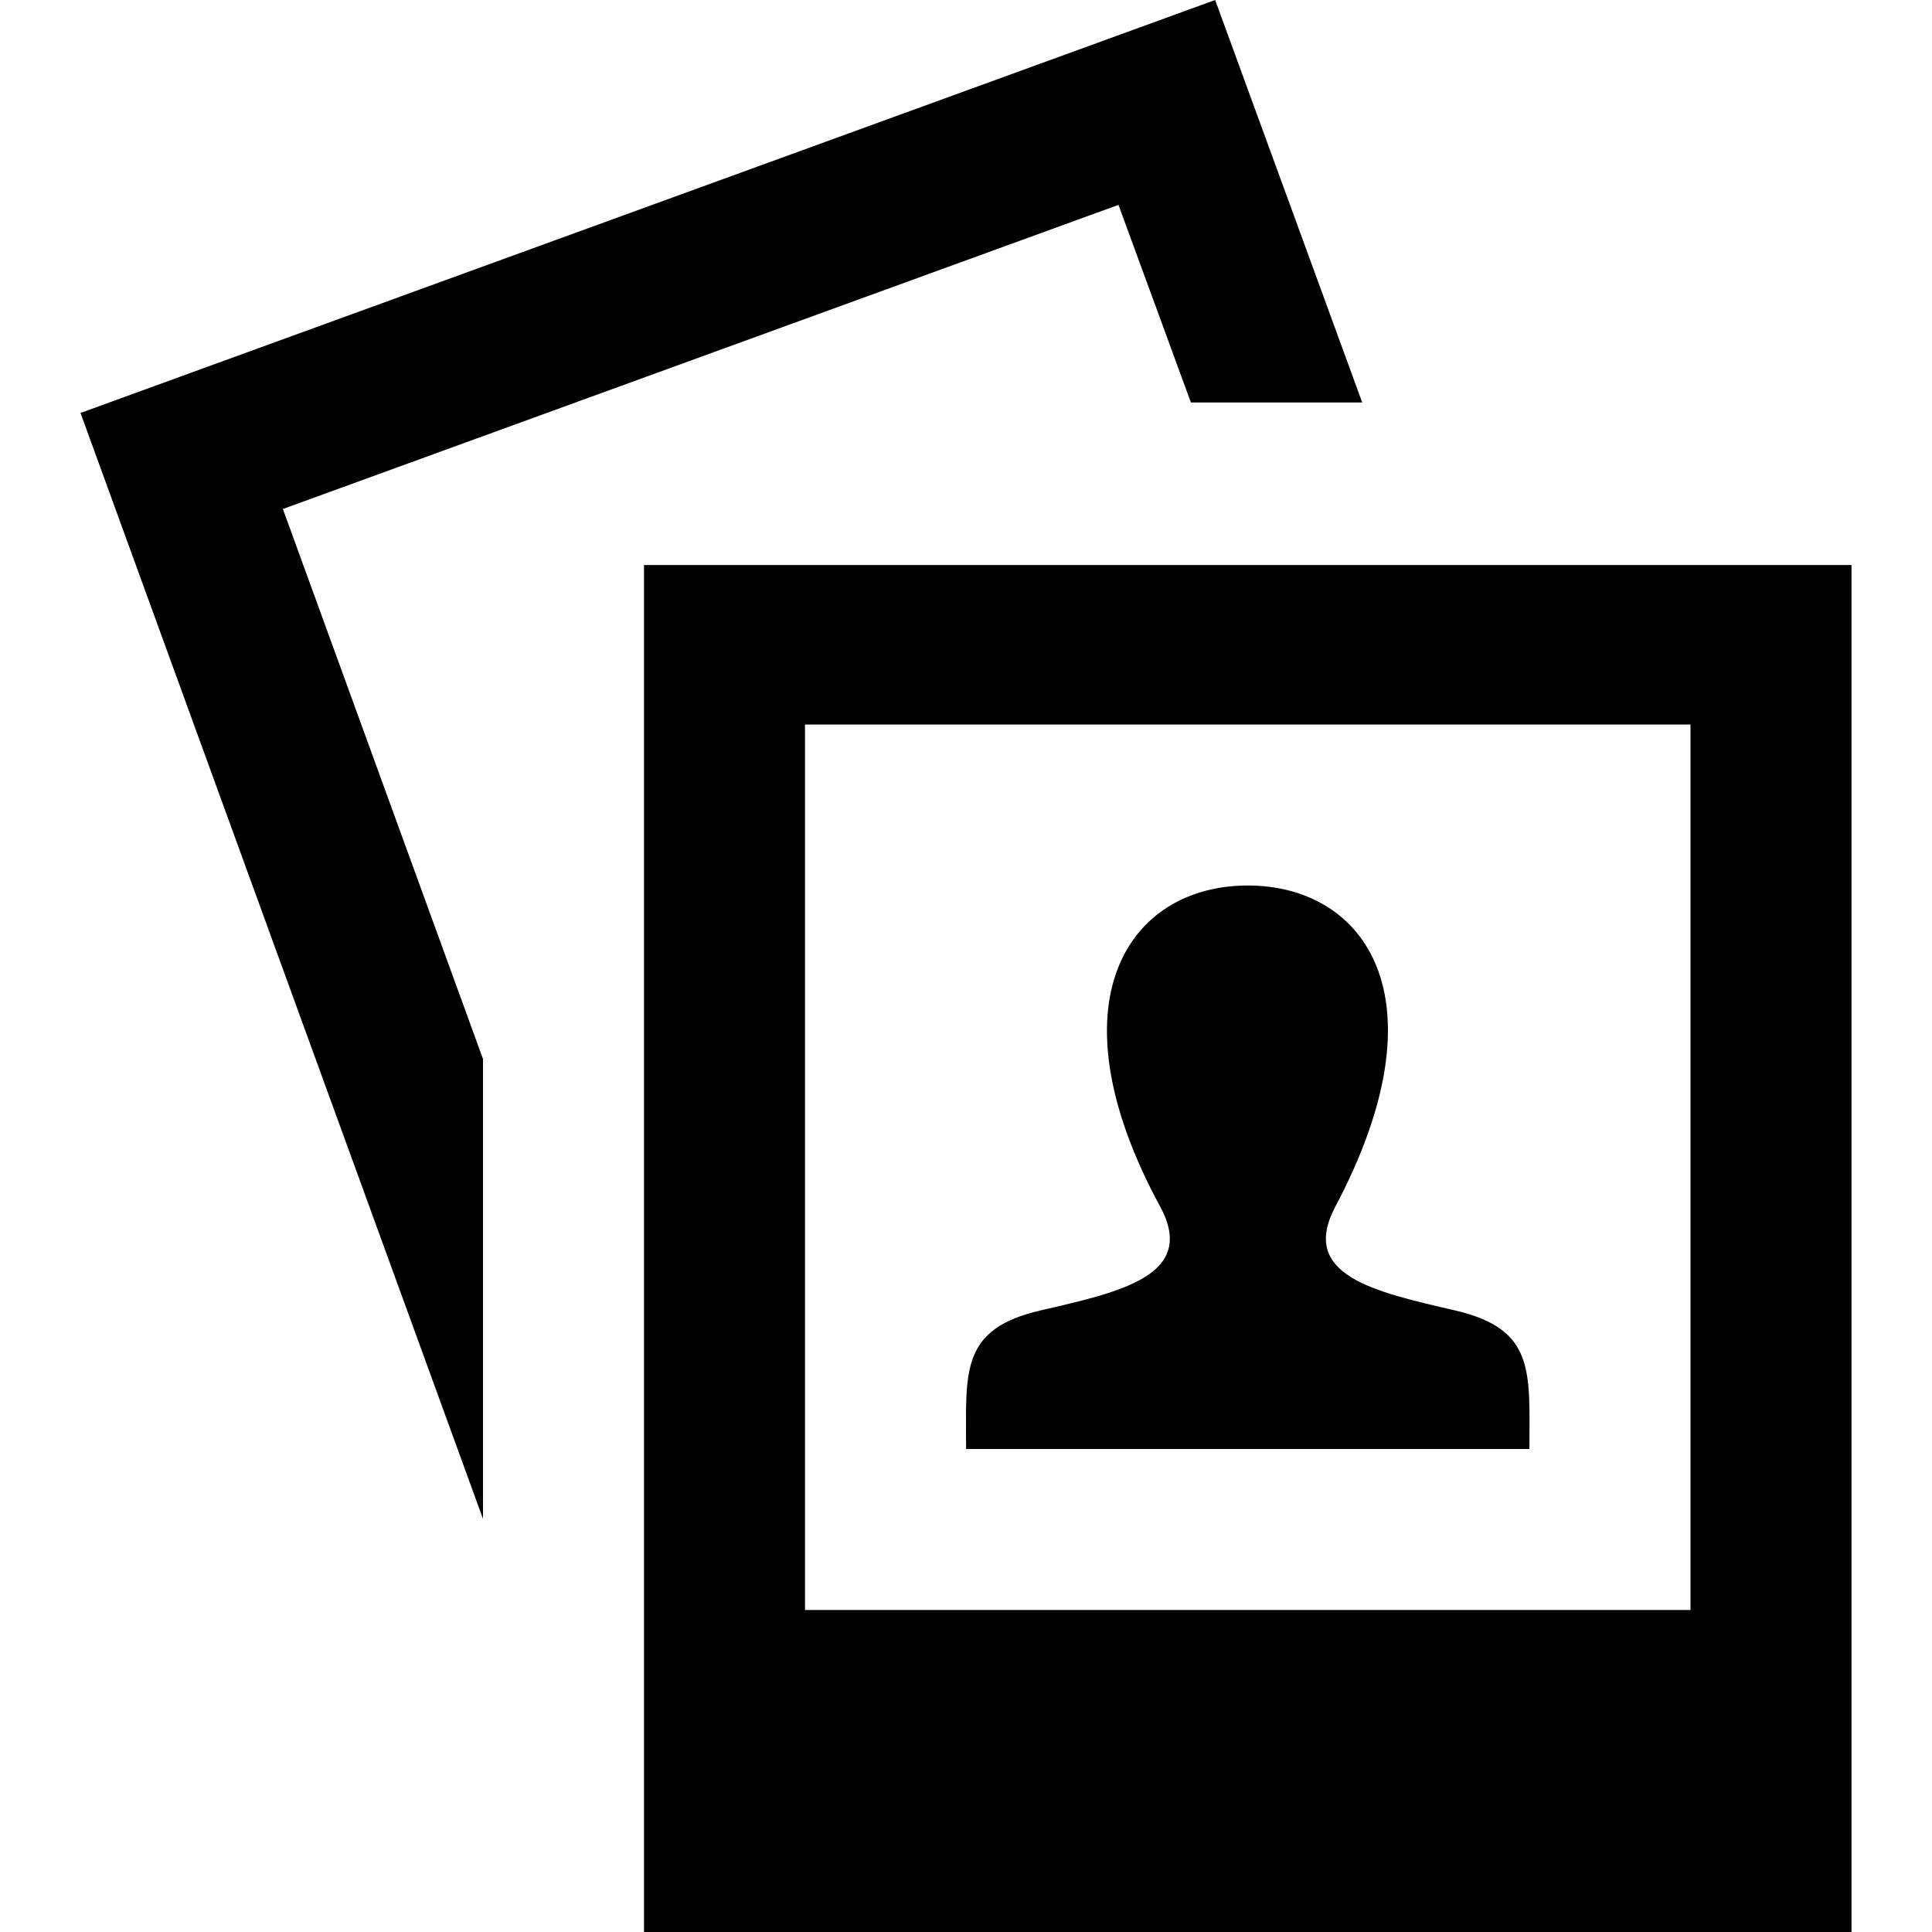
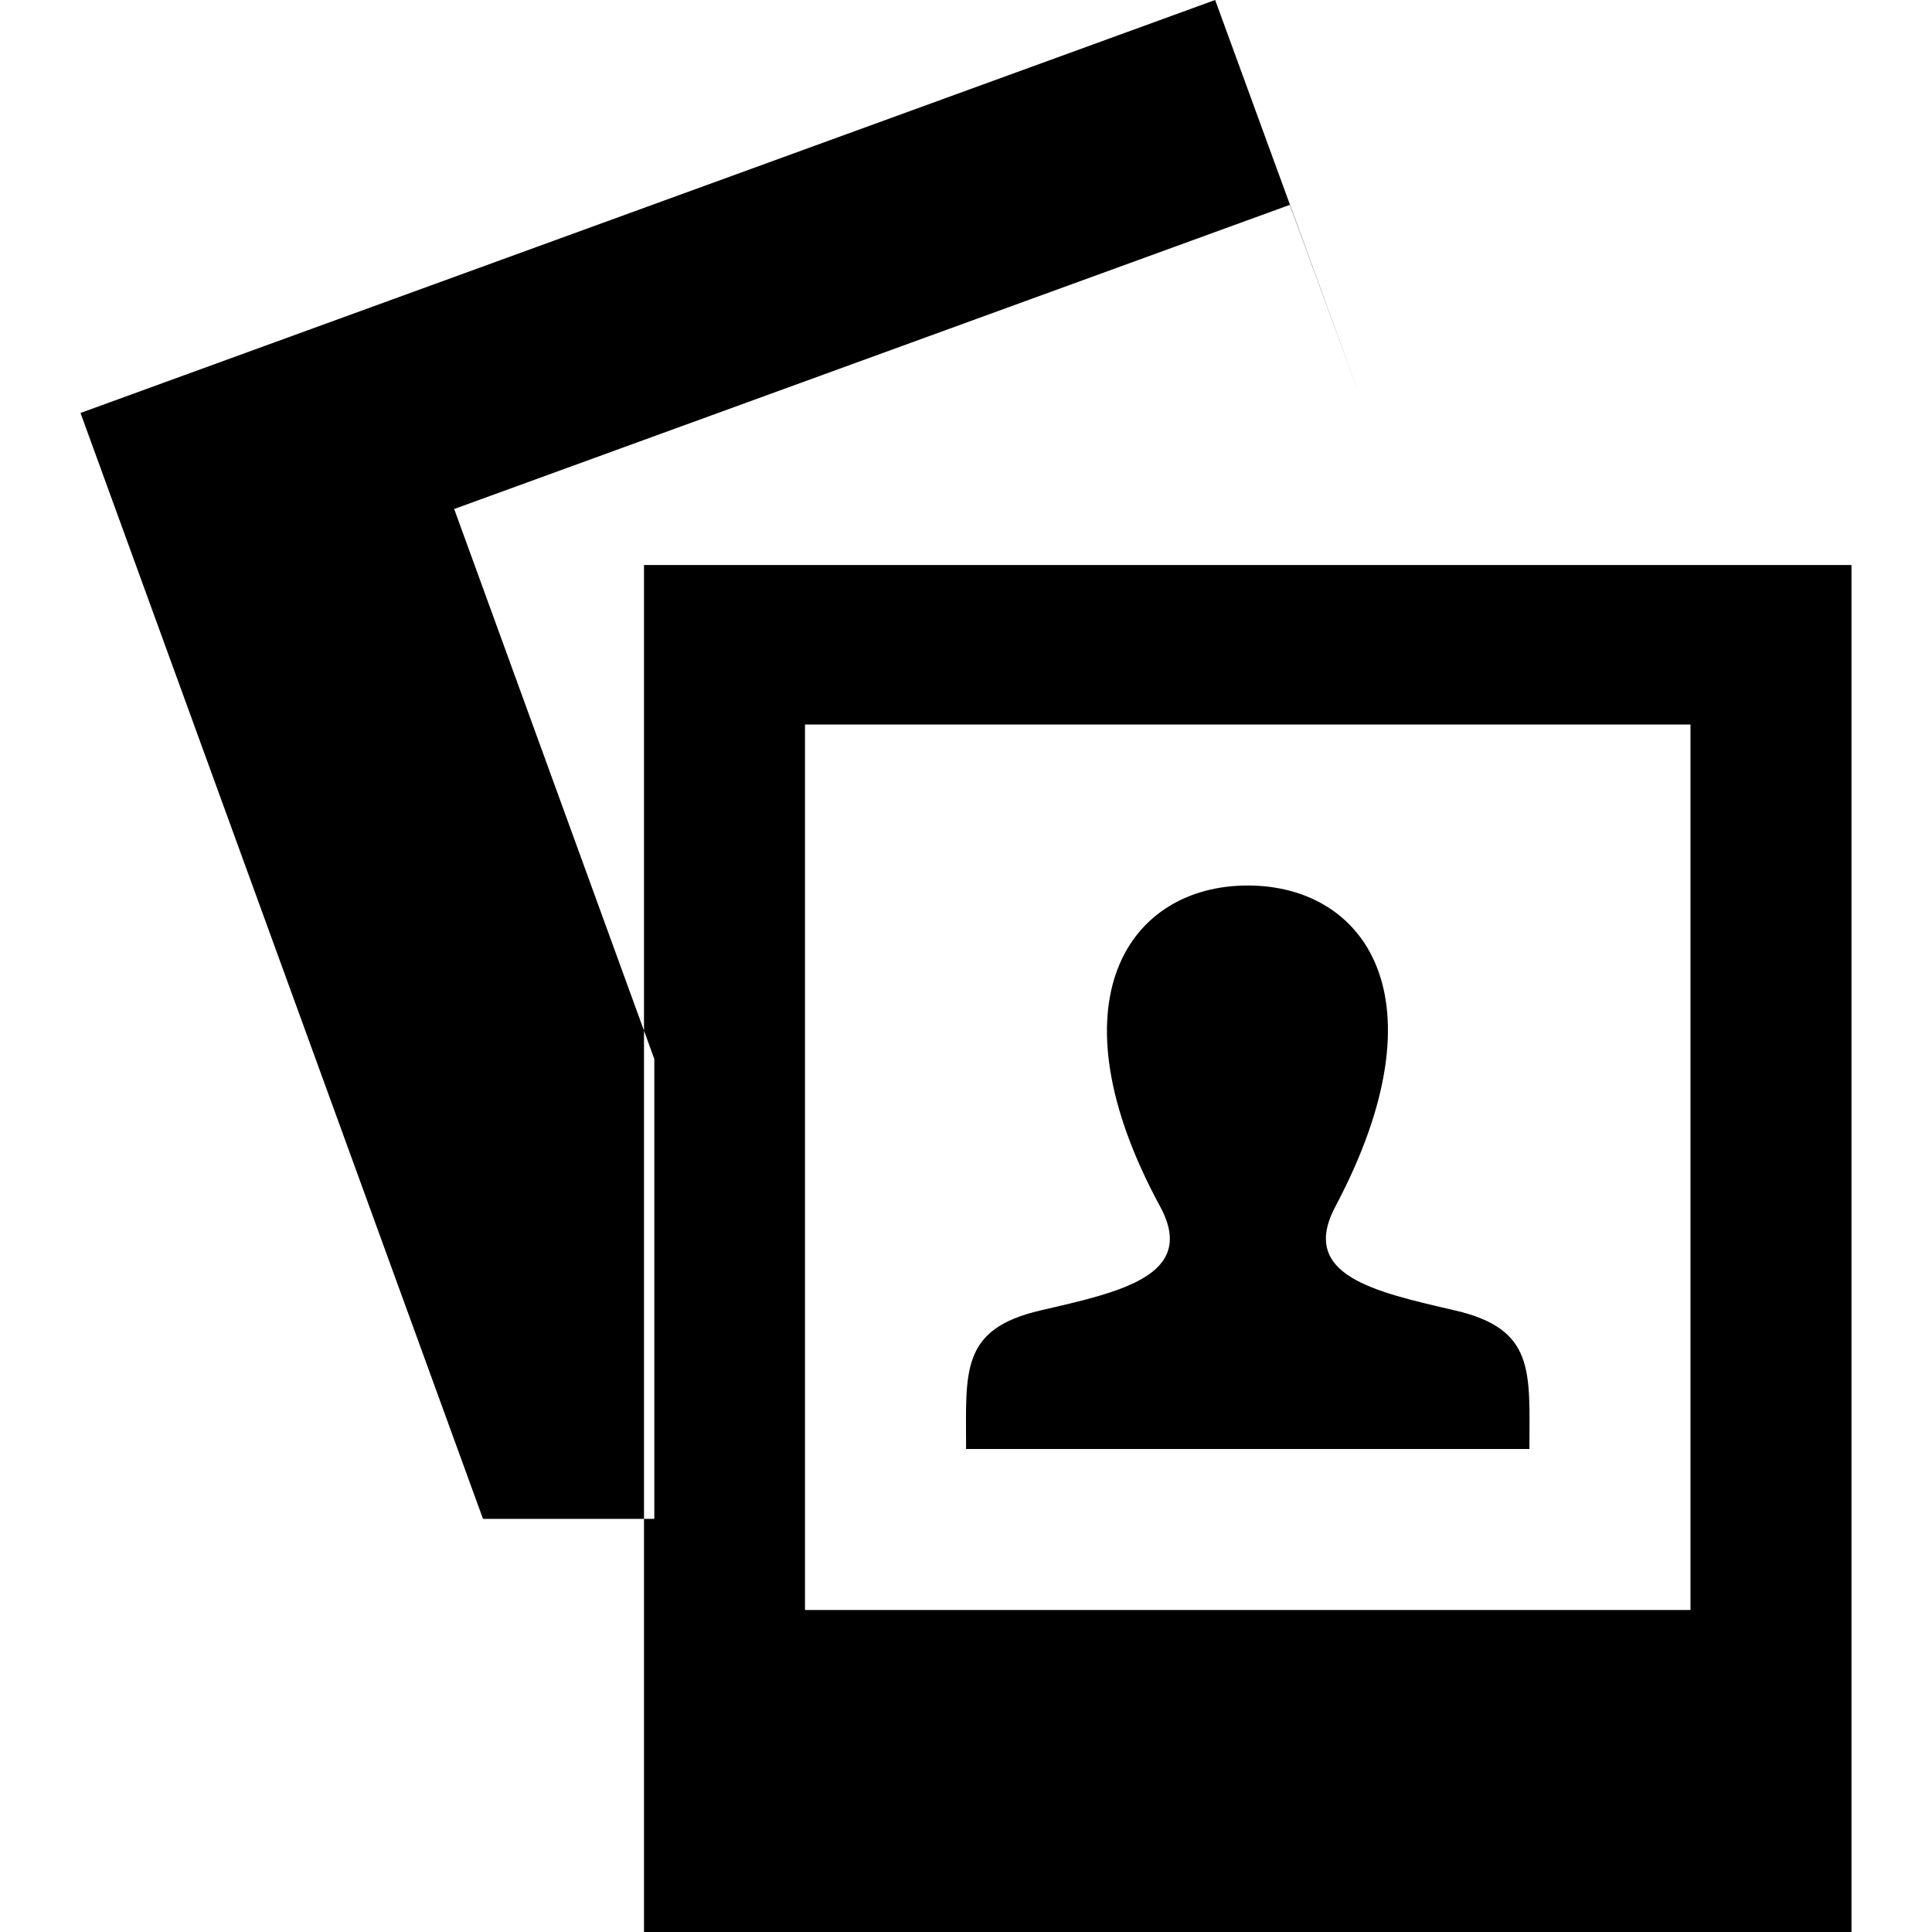
<svg xmlns="http://www.w3.org/2000/svg" width="24" height="24" viewBox="0 0 24 24">
-   <path d="M18.072 16.278c-1.002-.232-1.936-.435-1.484-1.289 1.378-2.599.366-3.989-1.088-3.989-1.482 0-2.469 1.443-1.088 3.989.465.859-.504 1.062-1.484 1.289-1.004.232-.927.761-.927 1.722h6.998c0-.961.077-1.49-.927-1.722zm-10.072-9.259v16.981h15v-16.981h-15zm13 12.981h-11v-11h11v11zm-15-1.132l-5-13.738 14.095-5.13 1.827 5h-2.128l-.9-2.455-10.38 3.778 2.486 6.832v5.713z" />
+   <path d="M18.072 16.278c-1.002-.232-1.936-.435-1.484-1.289 1.378-2.599.366-3.989-1.088-3.989-1.482 0-2.469 1.443-1.088 3.989.465.859-.504 1.062-1.484 1.289-1.004.232-.927.761-.927 1.722h6.998c0-.961.077-1.49-.927-1.722zm-10.072-9.259v16.981h15v-16.981h-15zm13 12.981h-11v-11h11v11zm-15-1.132l-5-13.738 14.095-5.13 1.827 5l-.9-2.455-10.38 3.778 2.486 6.832v5.713z" />
</svg>